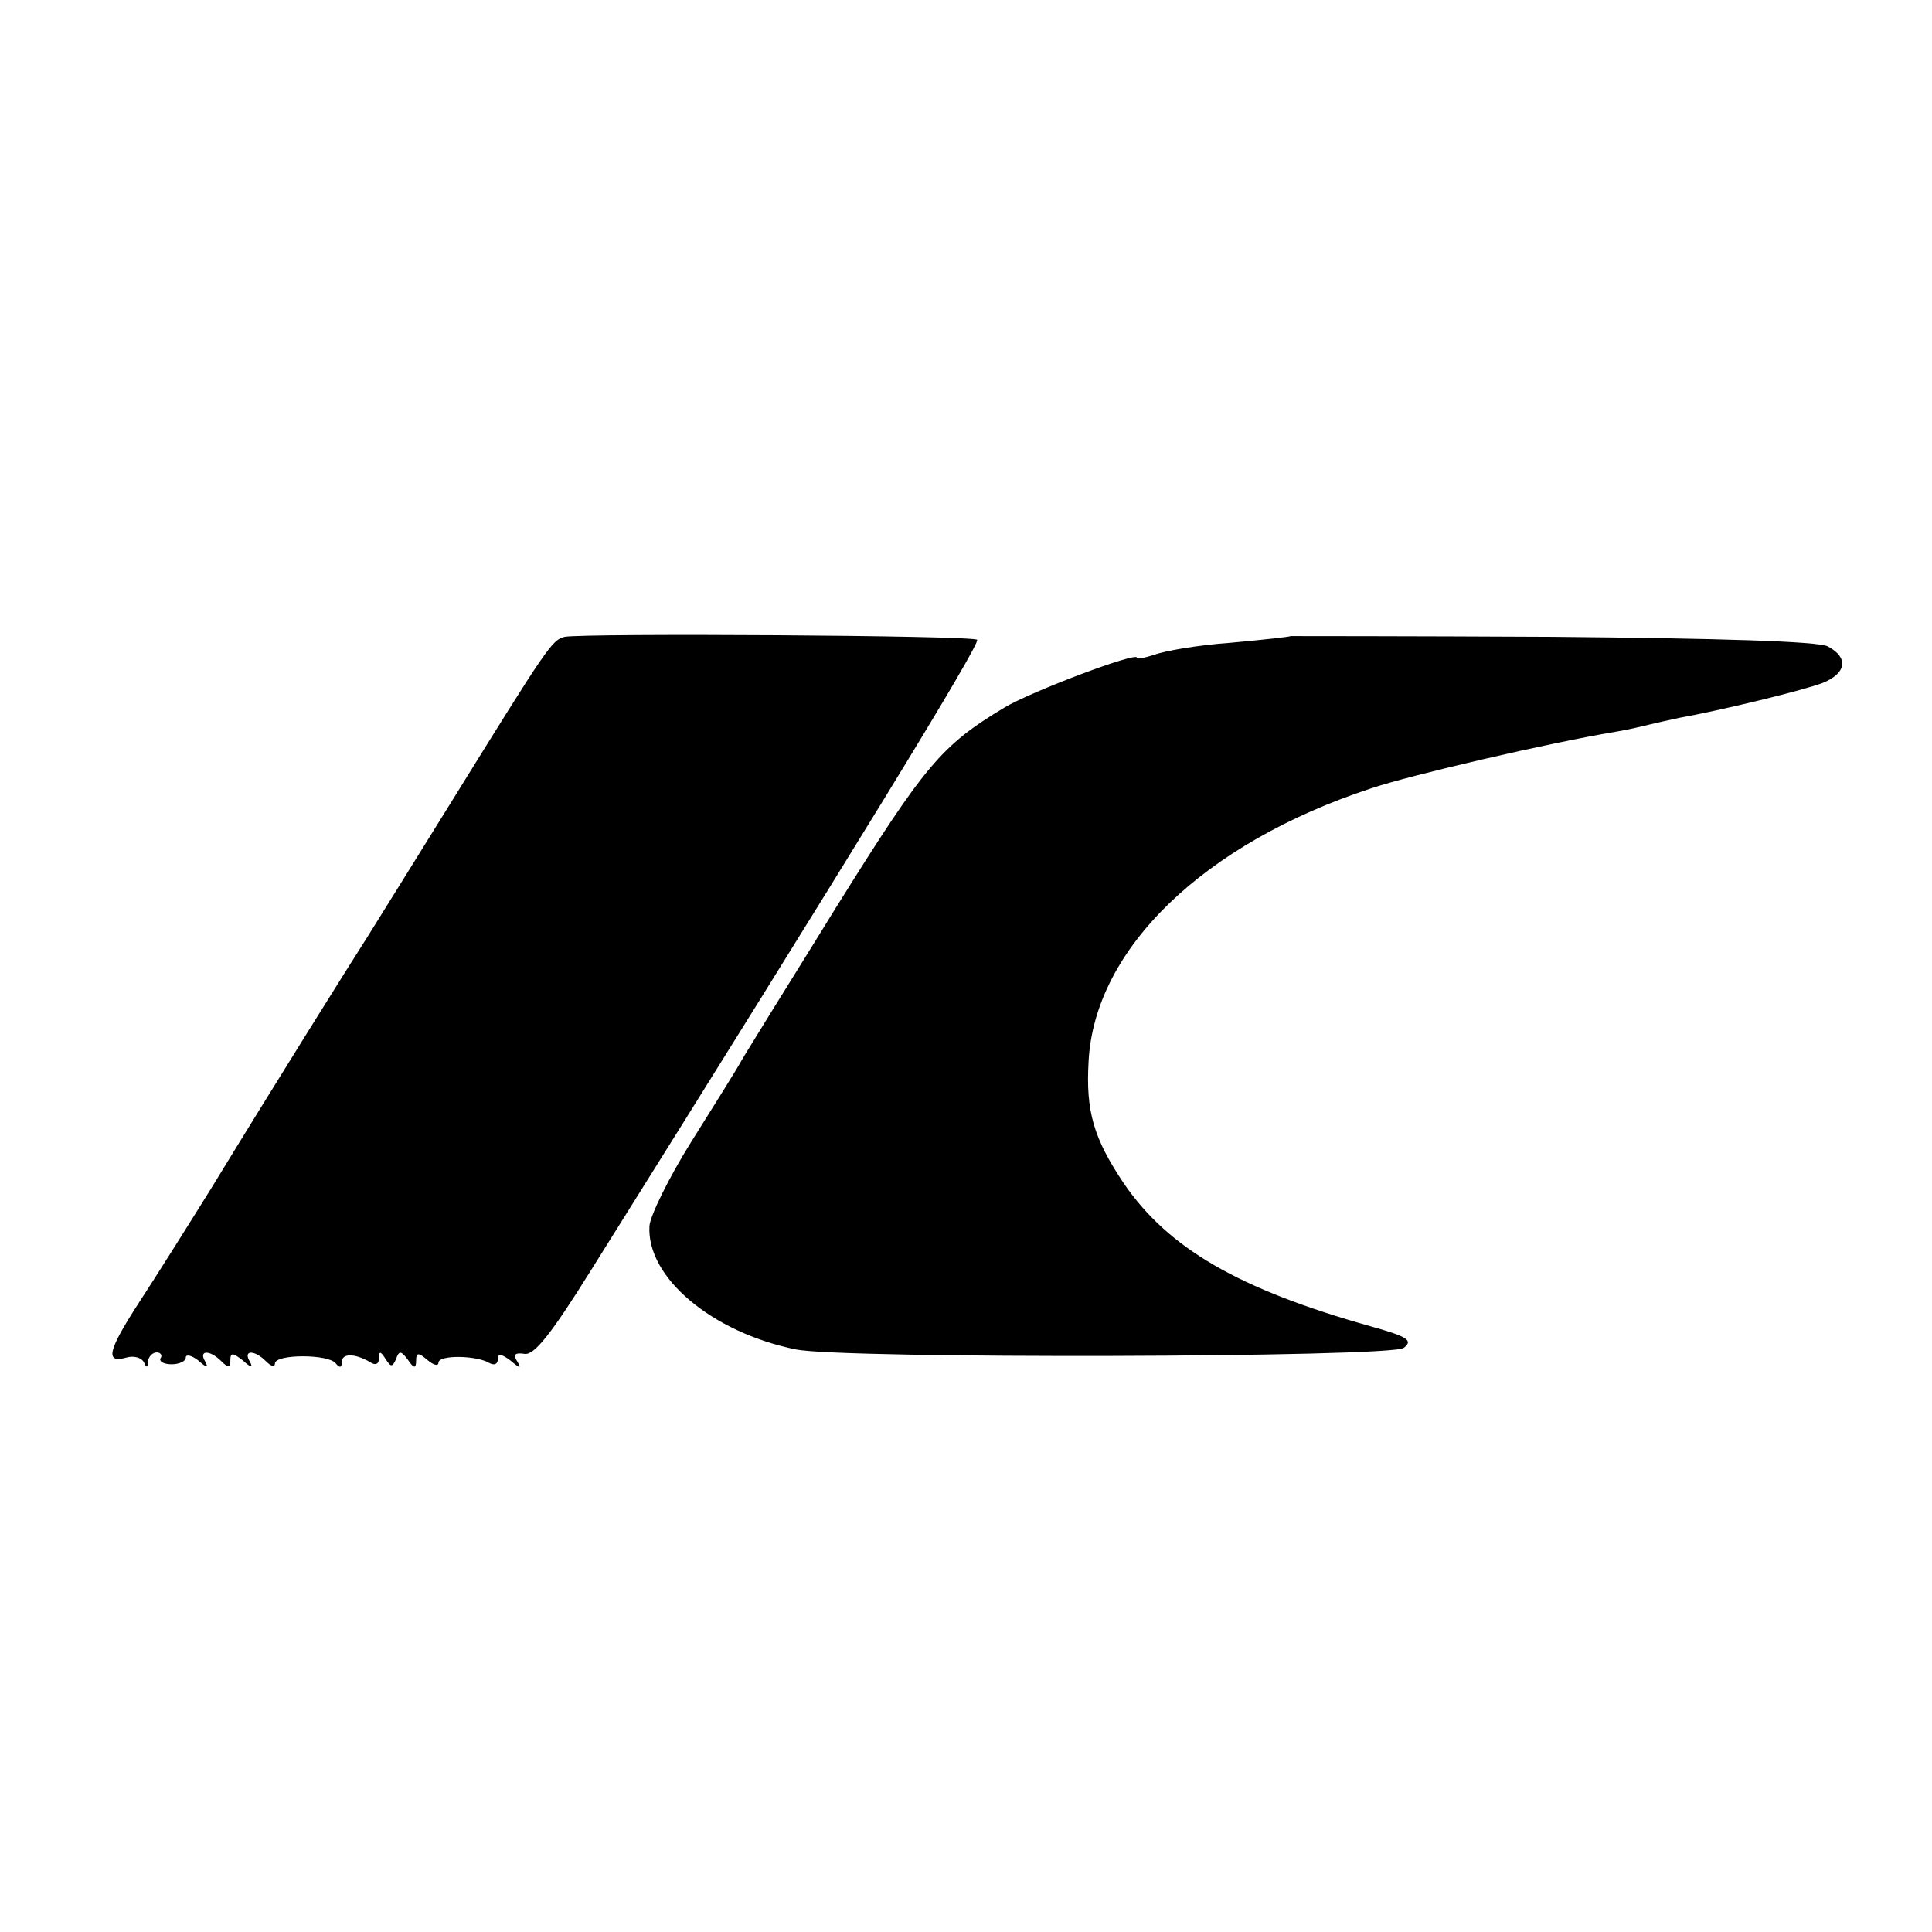
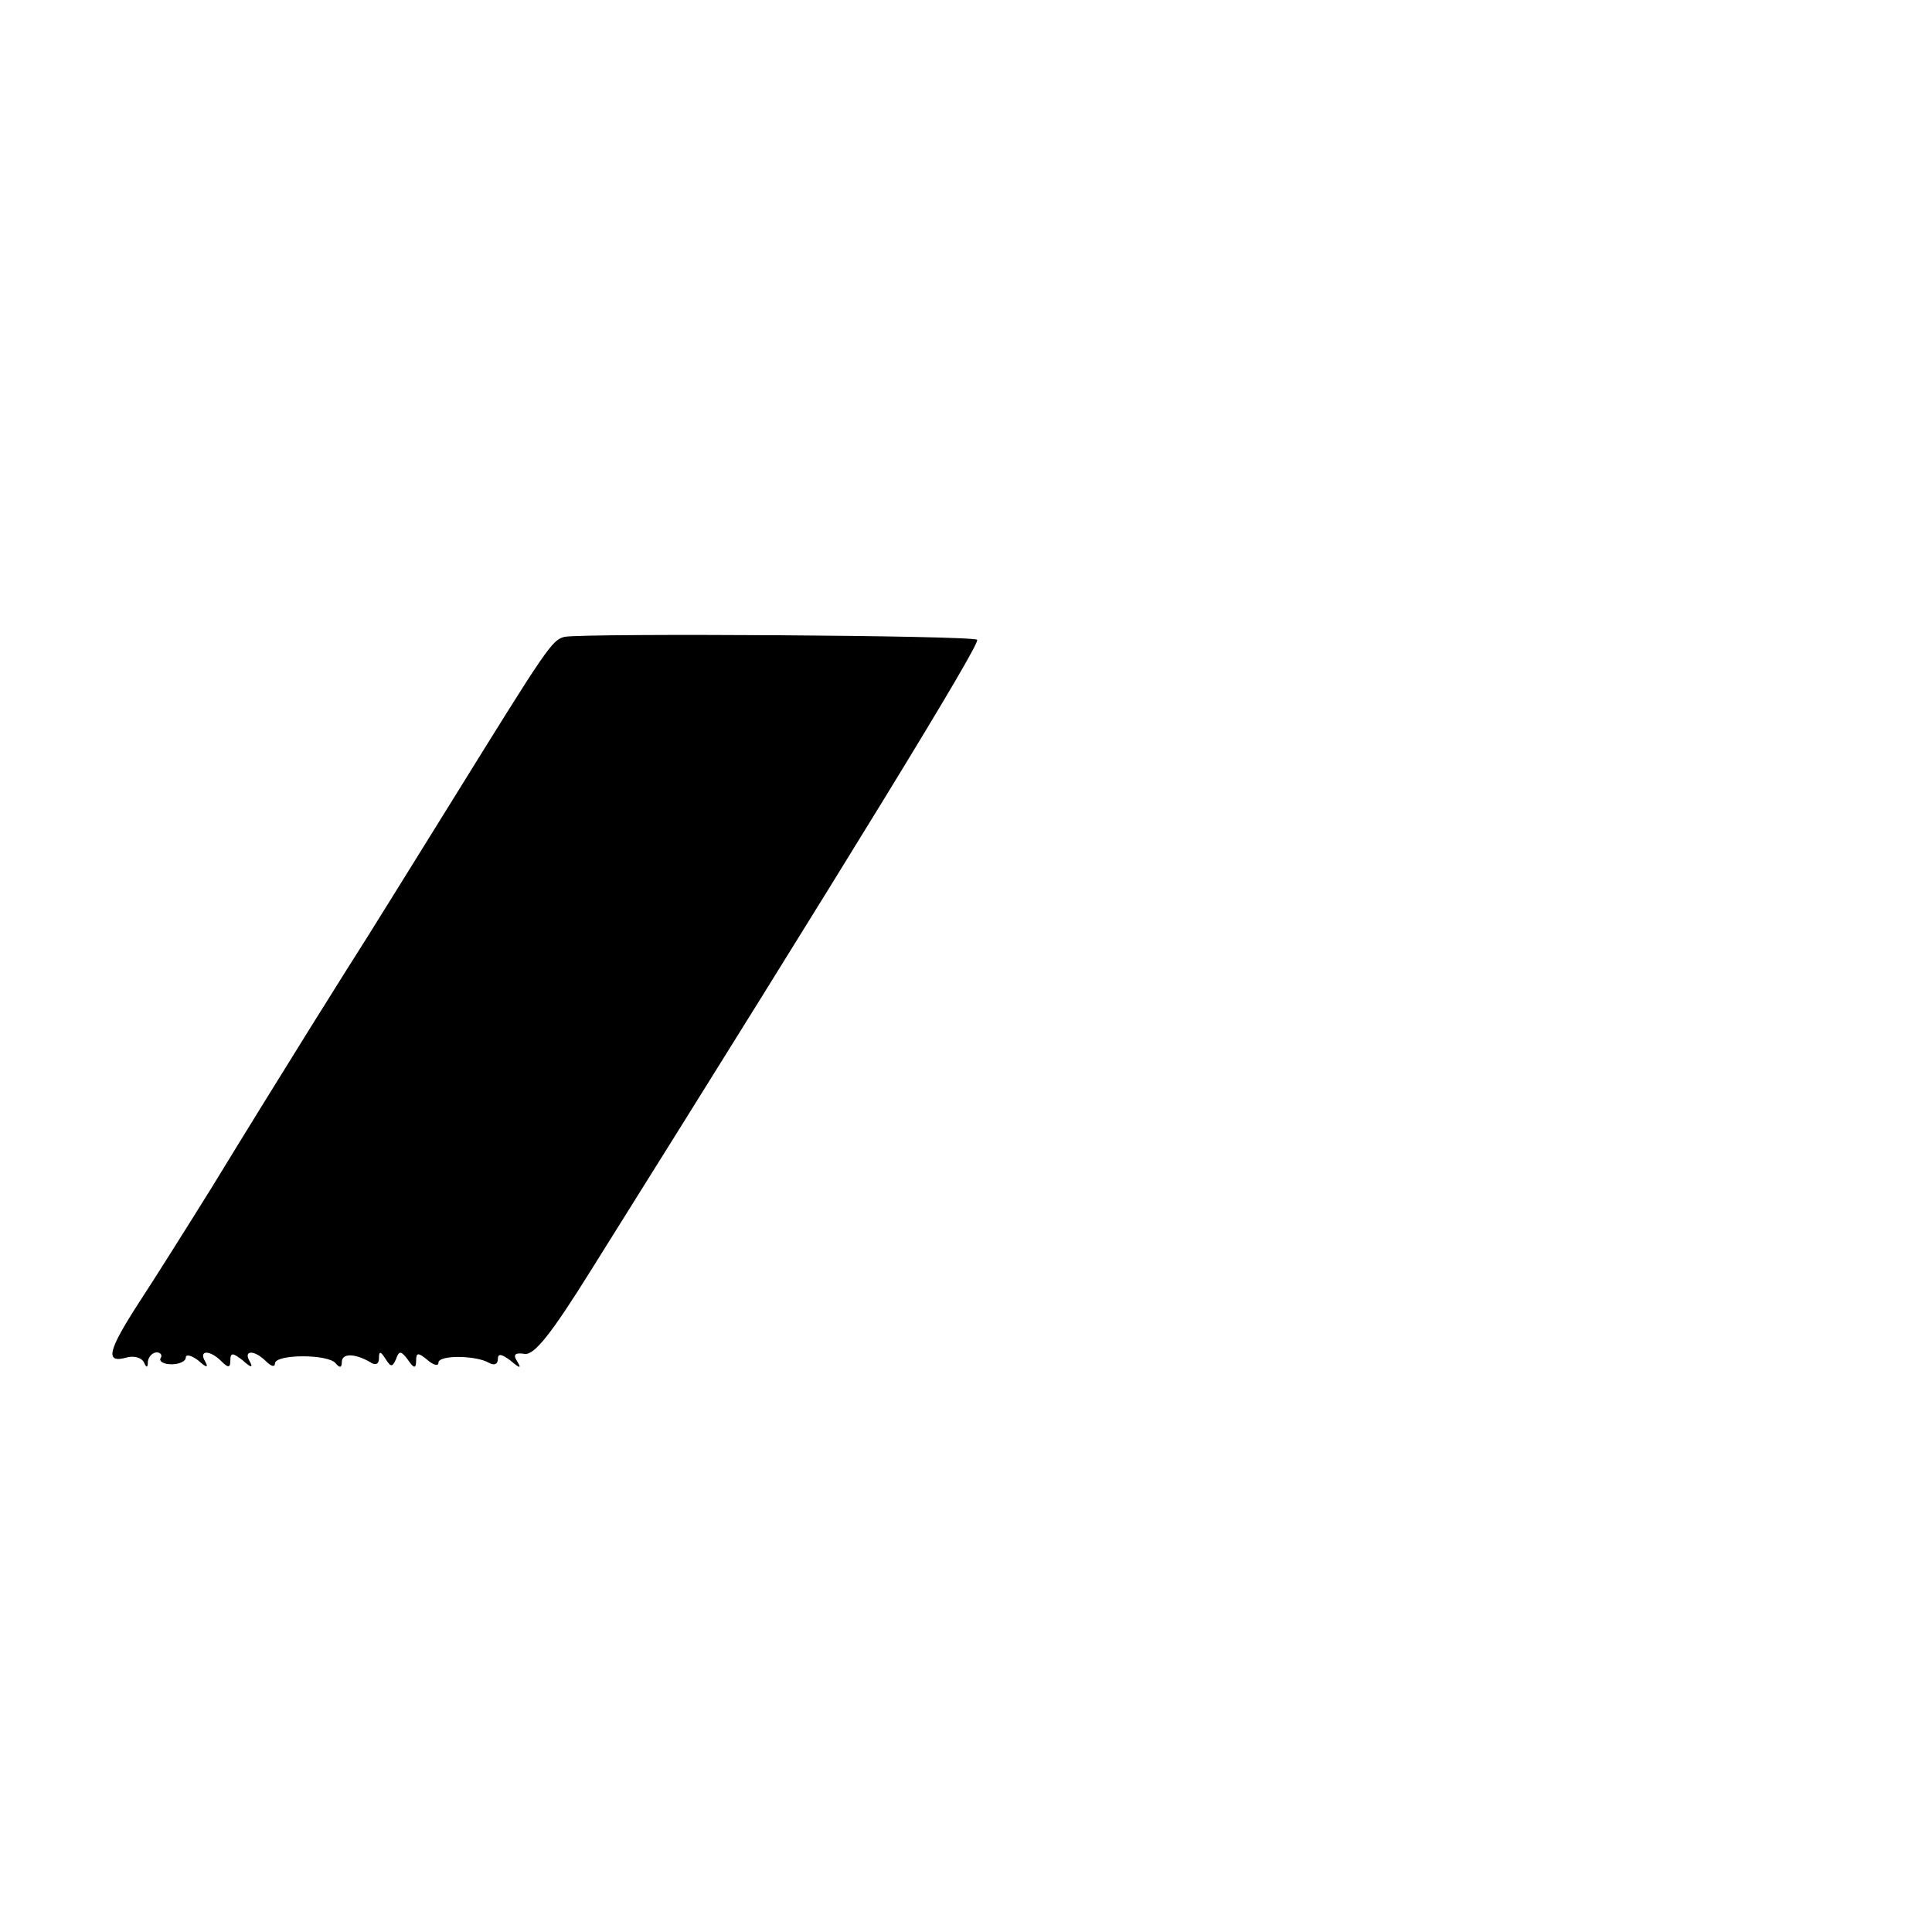
<svg xmlns="http://www.w3.org/2000/svg" version="1.0" width="260pt" height="260pt" viewBox="0 0 260 260" preserveAspectRatio="xMidYMid meet">
  <g transform="translate(0,260) scale(0.1,-0.1)" fill="#000000" stroke="none">
    <path d="M760 1743 c-17 -4 -23 -13 -150 -218 -51 -82 -103 -166 -115 -185 -25 -39 -119 -189 -210 -338 -33 -53 -77 -123 -98 -155 -42 -65 -46 -82 -17 -74 10 3 21 0 24 -7 3 -7 5 -7 5 2 1 6 6 12 12 12 5 0 8 -4 5 -8 -2 -4 4 -8 15 -8 10 0 19 4 19 9 0 5 8 3 17 -4 11 -10 14 -10 9 -1 -9 15 6 16 22 0 9 -9 12 -9 12 1 0 11 3 11 17 0 11 -10 14 -10 9 -1 -9 15 6 16 22 0 7 -7 12 -8 12 -3 0 13 73 13 82 0 5 -6 8 -6 8 2 0 12 17 12 38 0 7 -5 12 -3 12 5 0 10 2 10 9 -1 7 -11 9 -11 14 0 4 12 7 11 16 -1 8 -12 11 -12 11 -1 0 11 3 11 15 1 8 -7 15 -9 15 -4 0 11 51 10 68 0 7 -4 12 -2 12 5 0 8 5 7 17 -2 13 -11 15 -11 9 -1 -6 9 -3 12 10 10 13 -2 36 27 89 112 352 562 525 844 520 849 -6 6 -527 9 -555 4z" />
-     <path d="M1737 1744 c-1 -1 -37 -5 -81 -9 -43 -3 -89 -11 -102 -16 -13 -4 -24 -7 -24 -4 0 8 -141 -45 -178 -67 -85 -51 -107 -77 -228 -271 -43 -70 -87 -140 -96 -155 -9 -15 -23 -37 -30 -49 -7 -13 -38 -62 -68 -110 -30 -48 -55 -99 -56 -113 -4 -69 84 -143 197 -166 63 -13 800 -11 818 2 13 10 6 15 -44 29 -178 50 -273 105 -333 193 -40 60 -51 96 -47 164 8 151 155 293 380 367 53 18 243 62 328 76 18 3 39 8 47 10 8 2 26 6 40 9 56 10 167 37 193 47 32 13 35 34 7 49 -12 7 -148 11 -371 13 -193 1 -351 1 -352 1z" />
  </g>
</svg>